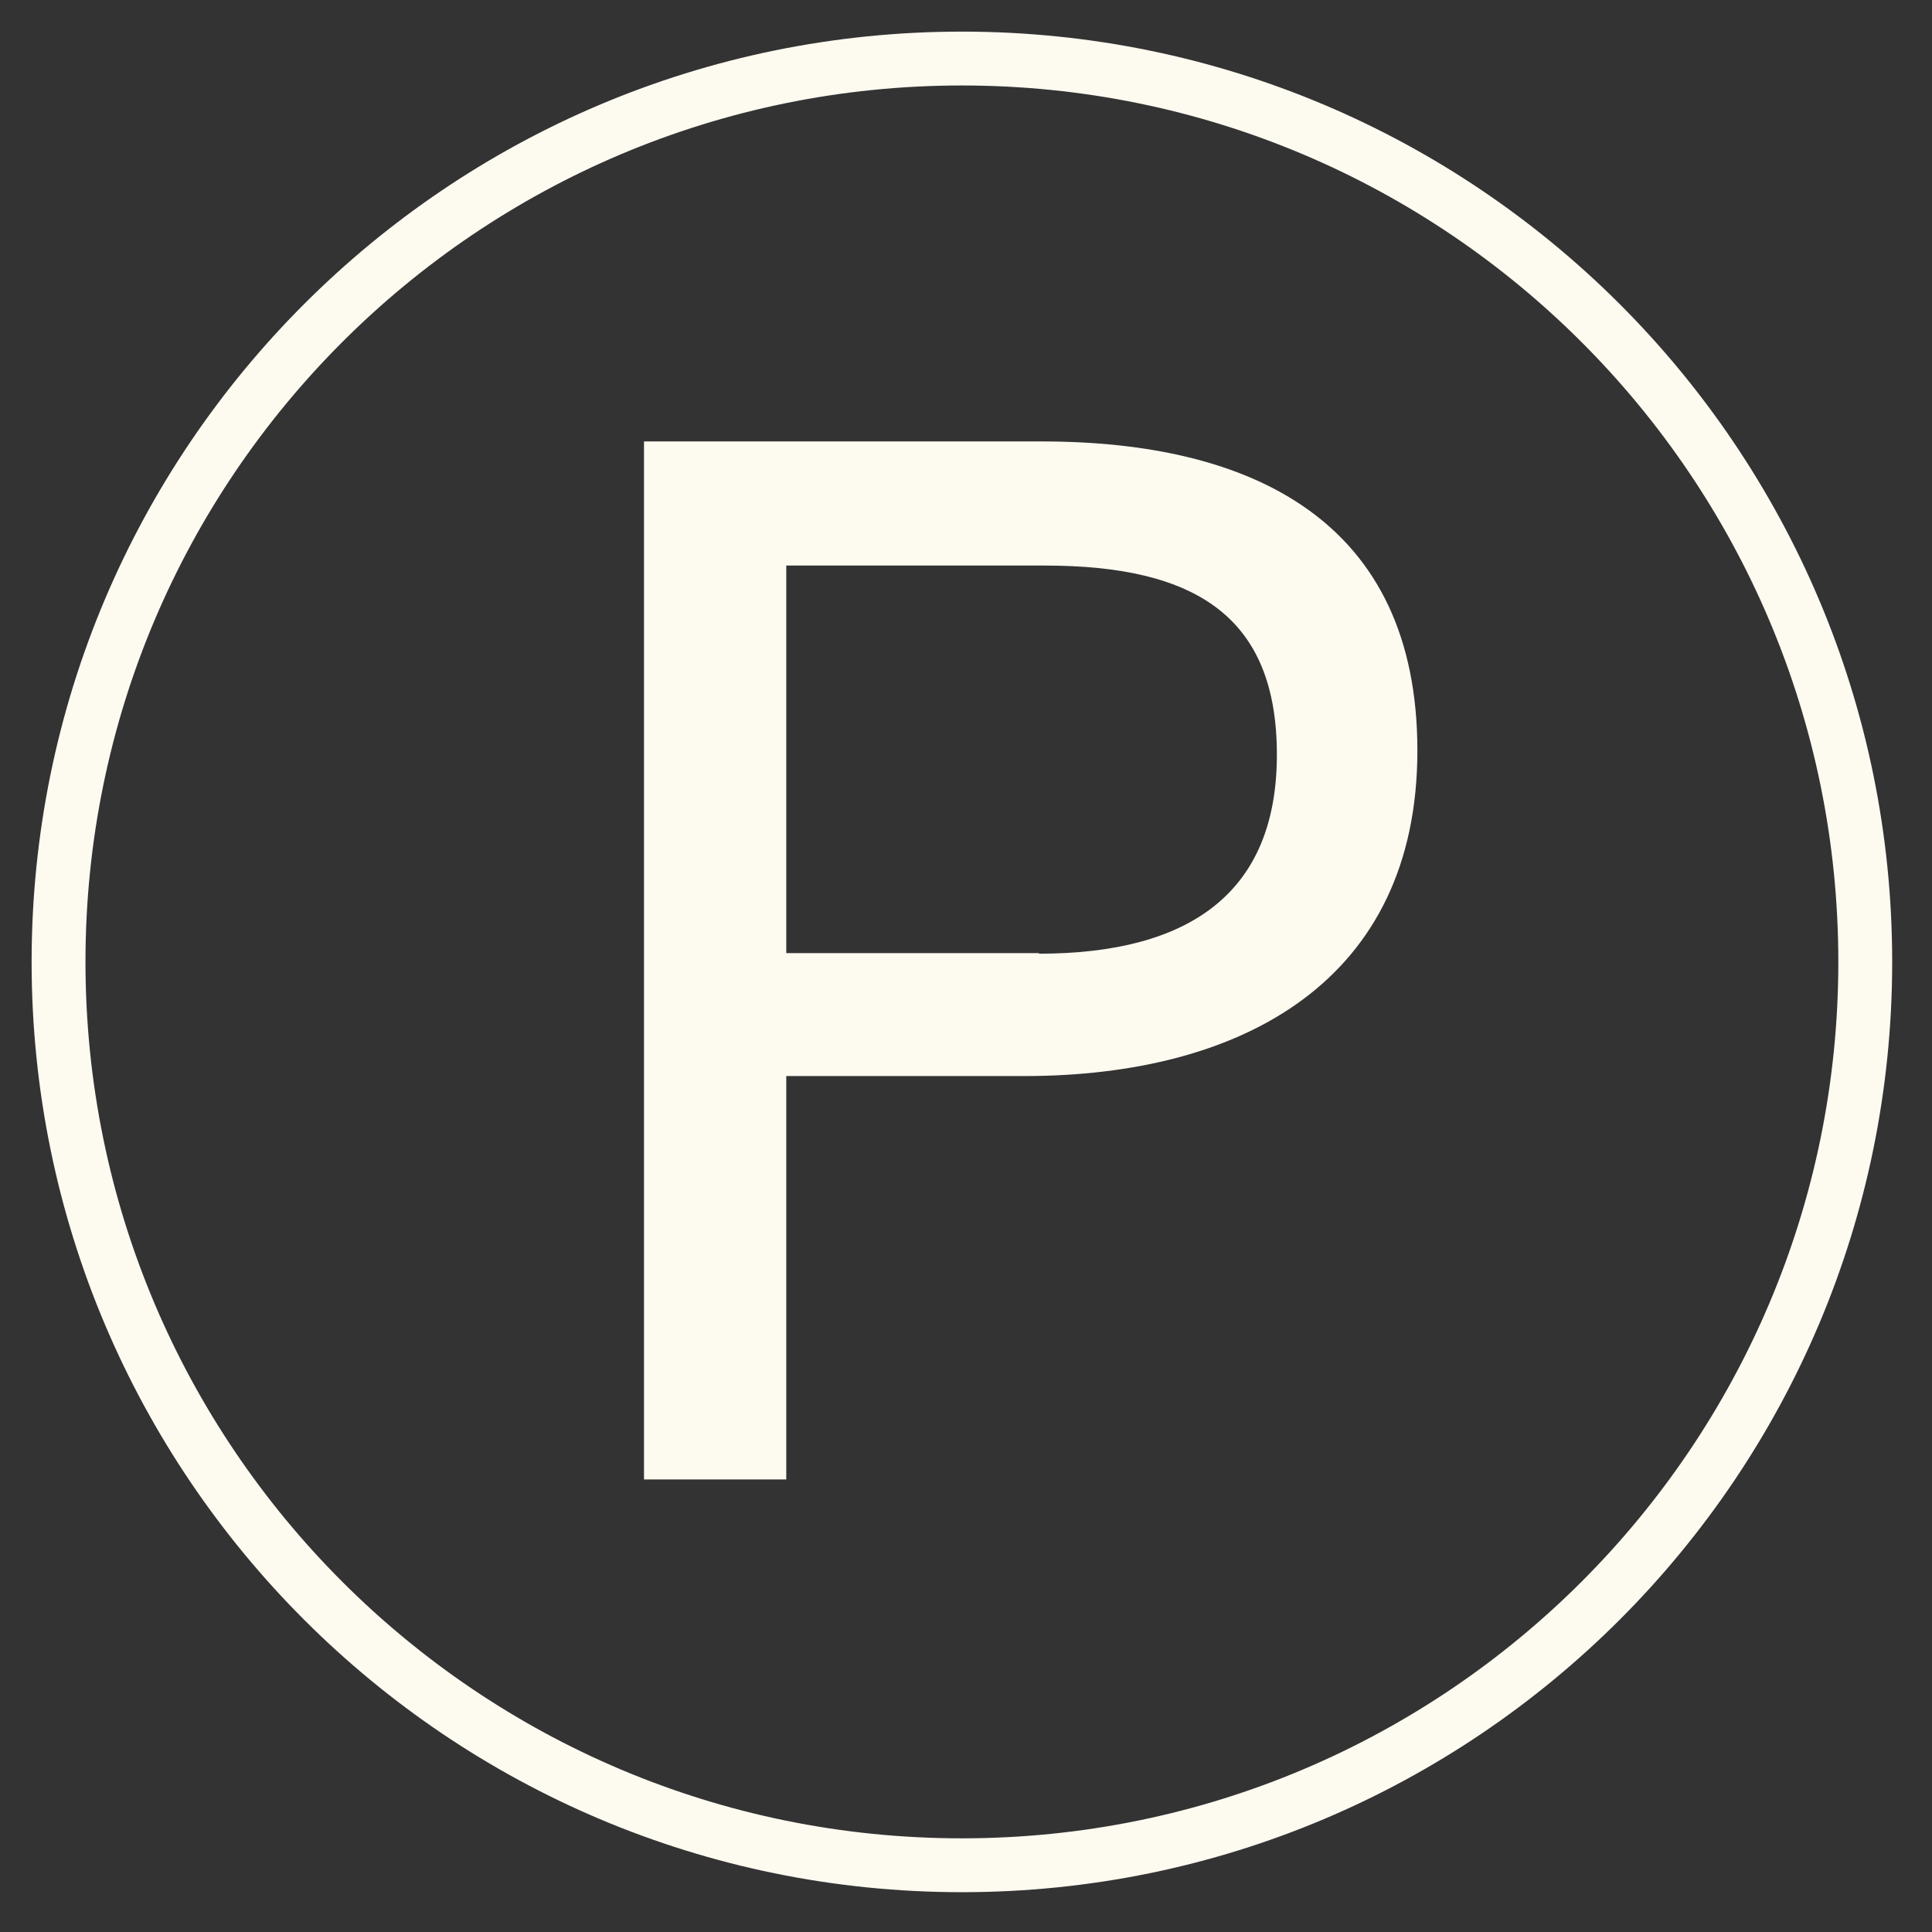
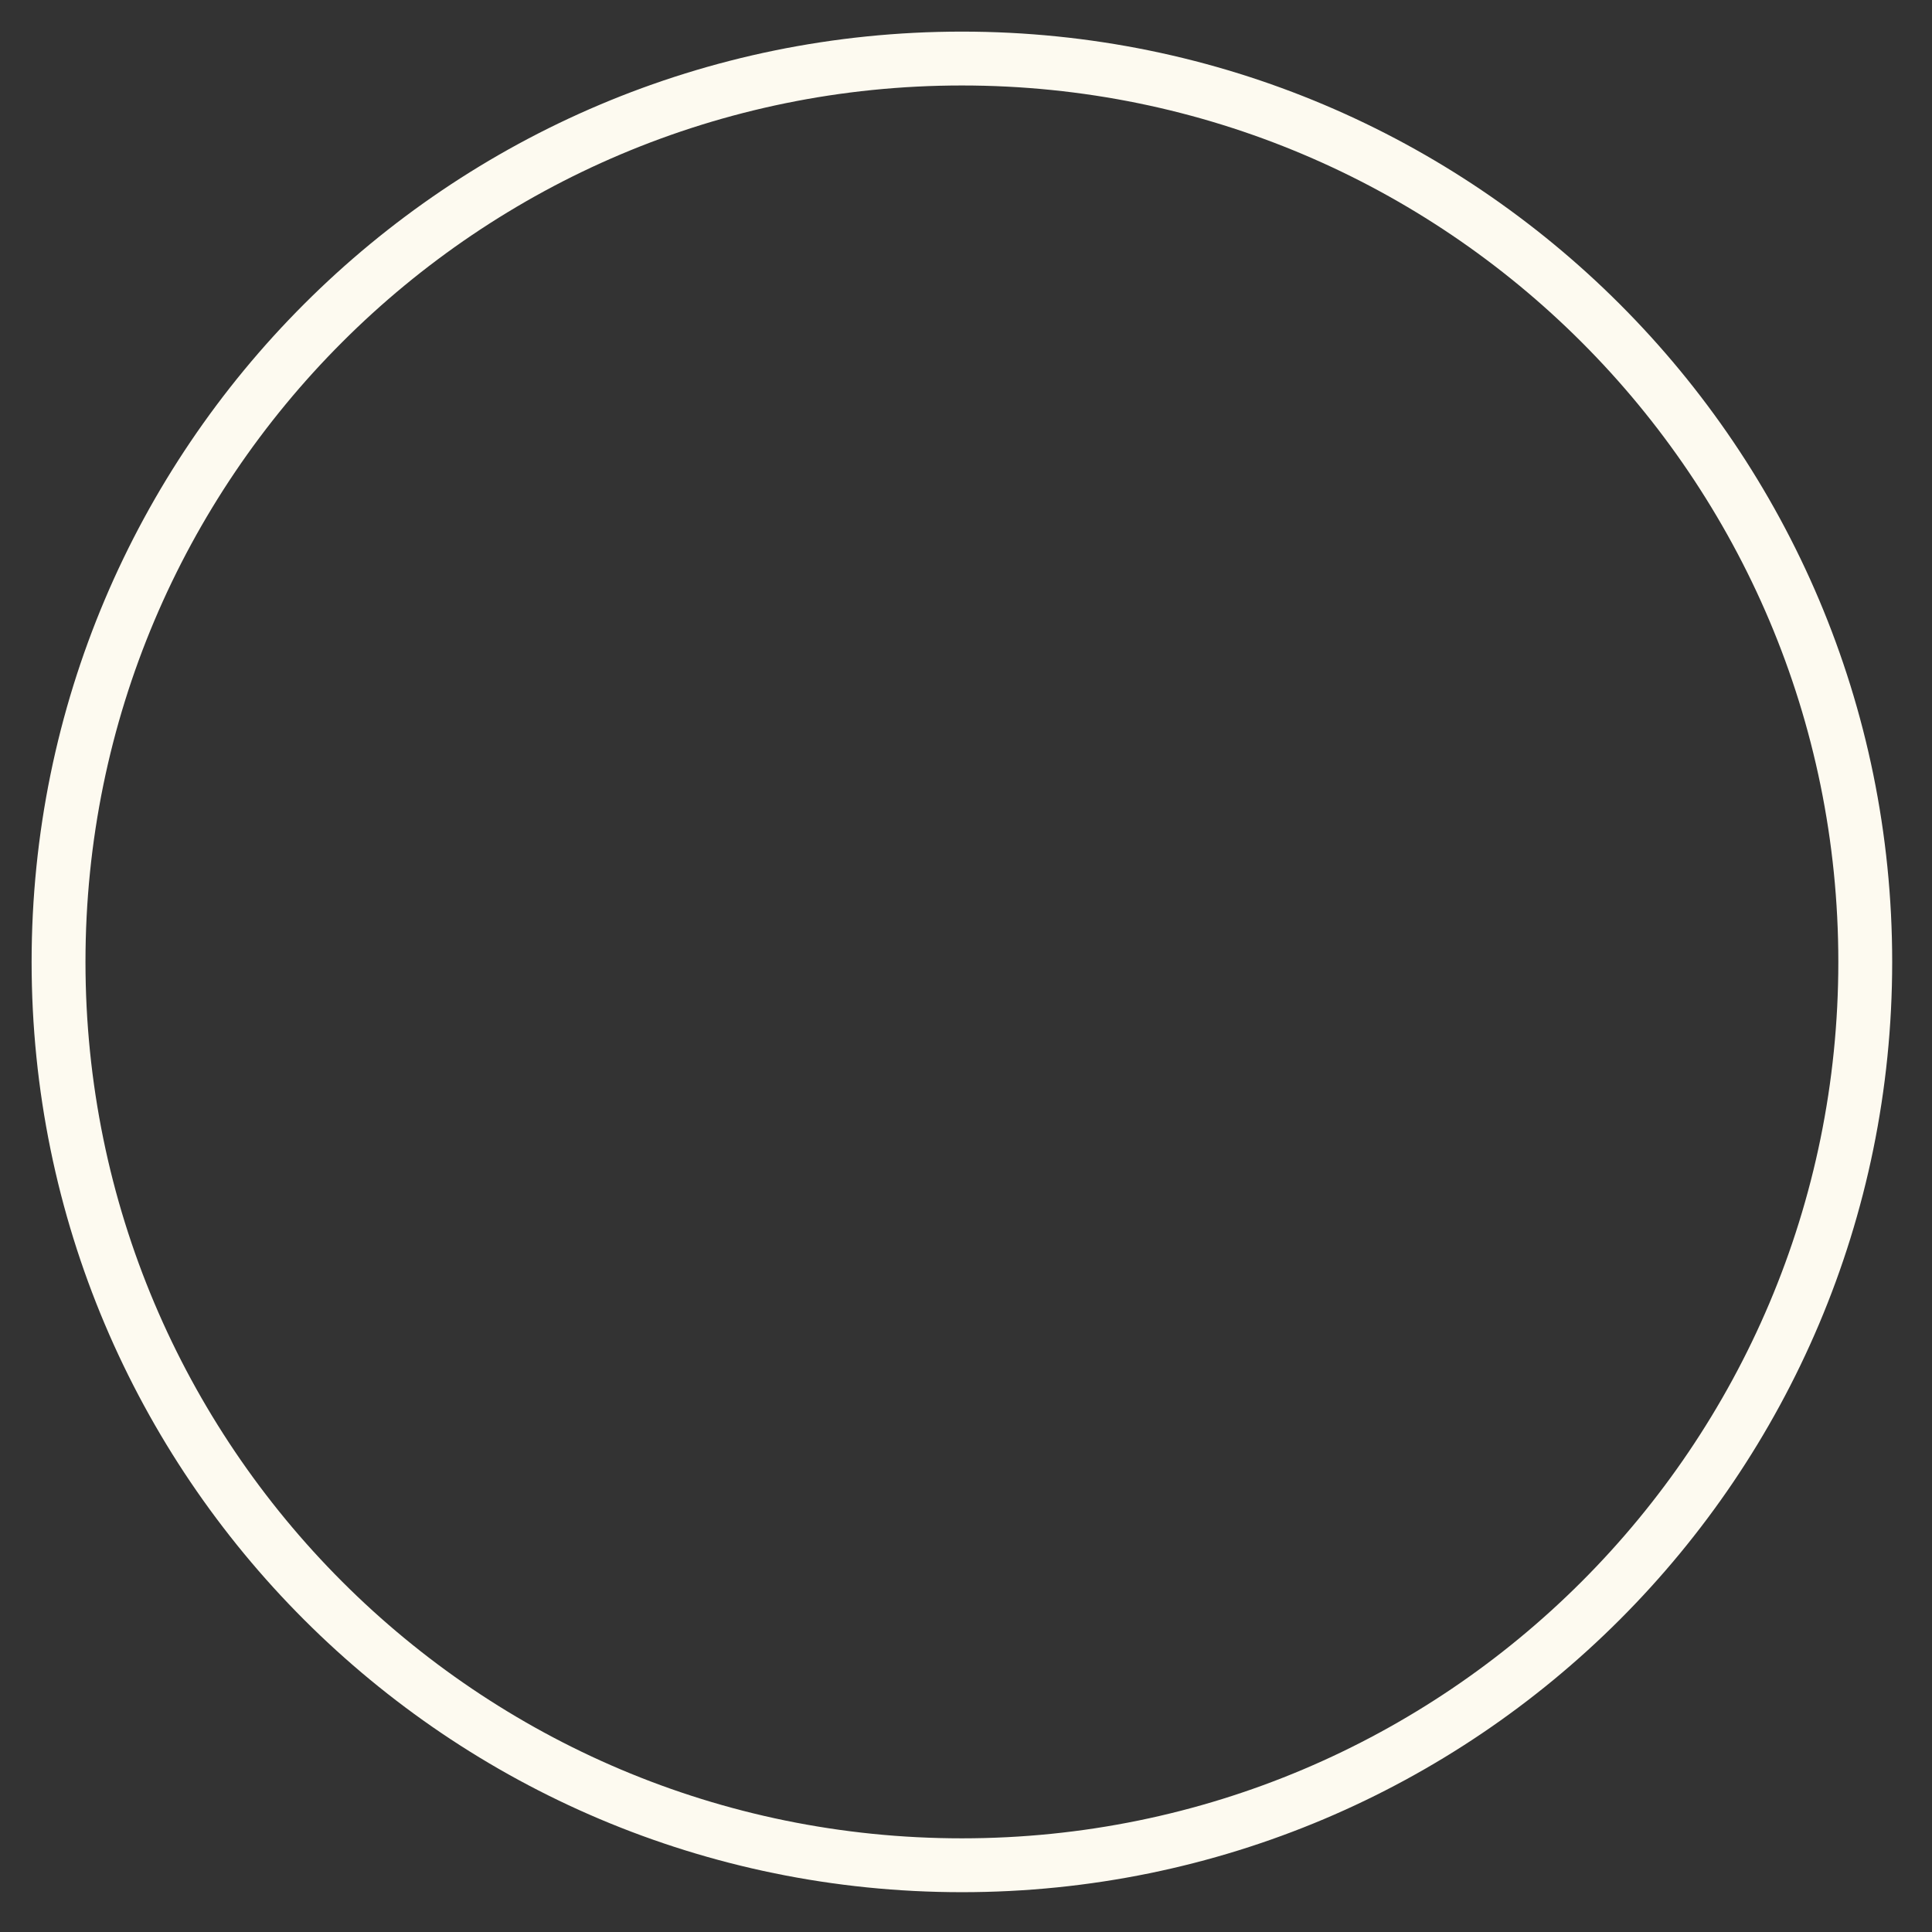
<svg xmlns="http://www.w3.org/2000/svg" width="33" height="33" viewBox="0 0 33 33" fill="none">
  <rect x="0" y="0" width="33" height="33" fill="#333333" stroke="none" />
  <path d="M16.43 31.86C24.952 31.86 31.86 24.952 31.86 16.43C31.86 7.908 24.952 1 16.43 1C7.908 1 1 7.908 1 16.43C1 24.952 7.908 31.86 16.43 31.86Z" stroke="#FDFAF0" stroke-width="0.92" stroke-miterlimit="10" />
-   <path d="M17.74 16.29C20.32 16.29 21.81 15.25 21.81 12.89C21.81 10.53 20.42 9.66 17.84 9.66H13.43V16.28H17.75L17.74 16.29ZM11 7.54H17.79C21.39 7.54 24.21 8.9 24.21 12.82C24.21 16.74 21.24 18.38 17.49 18.38H13.43V25.27H11V7.54Z" fill="#FDFAF0" />
</svg>